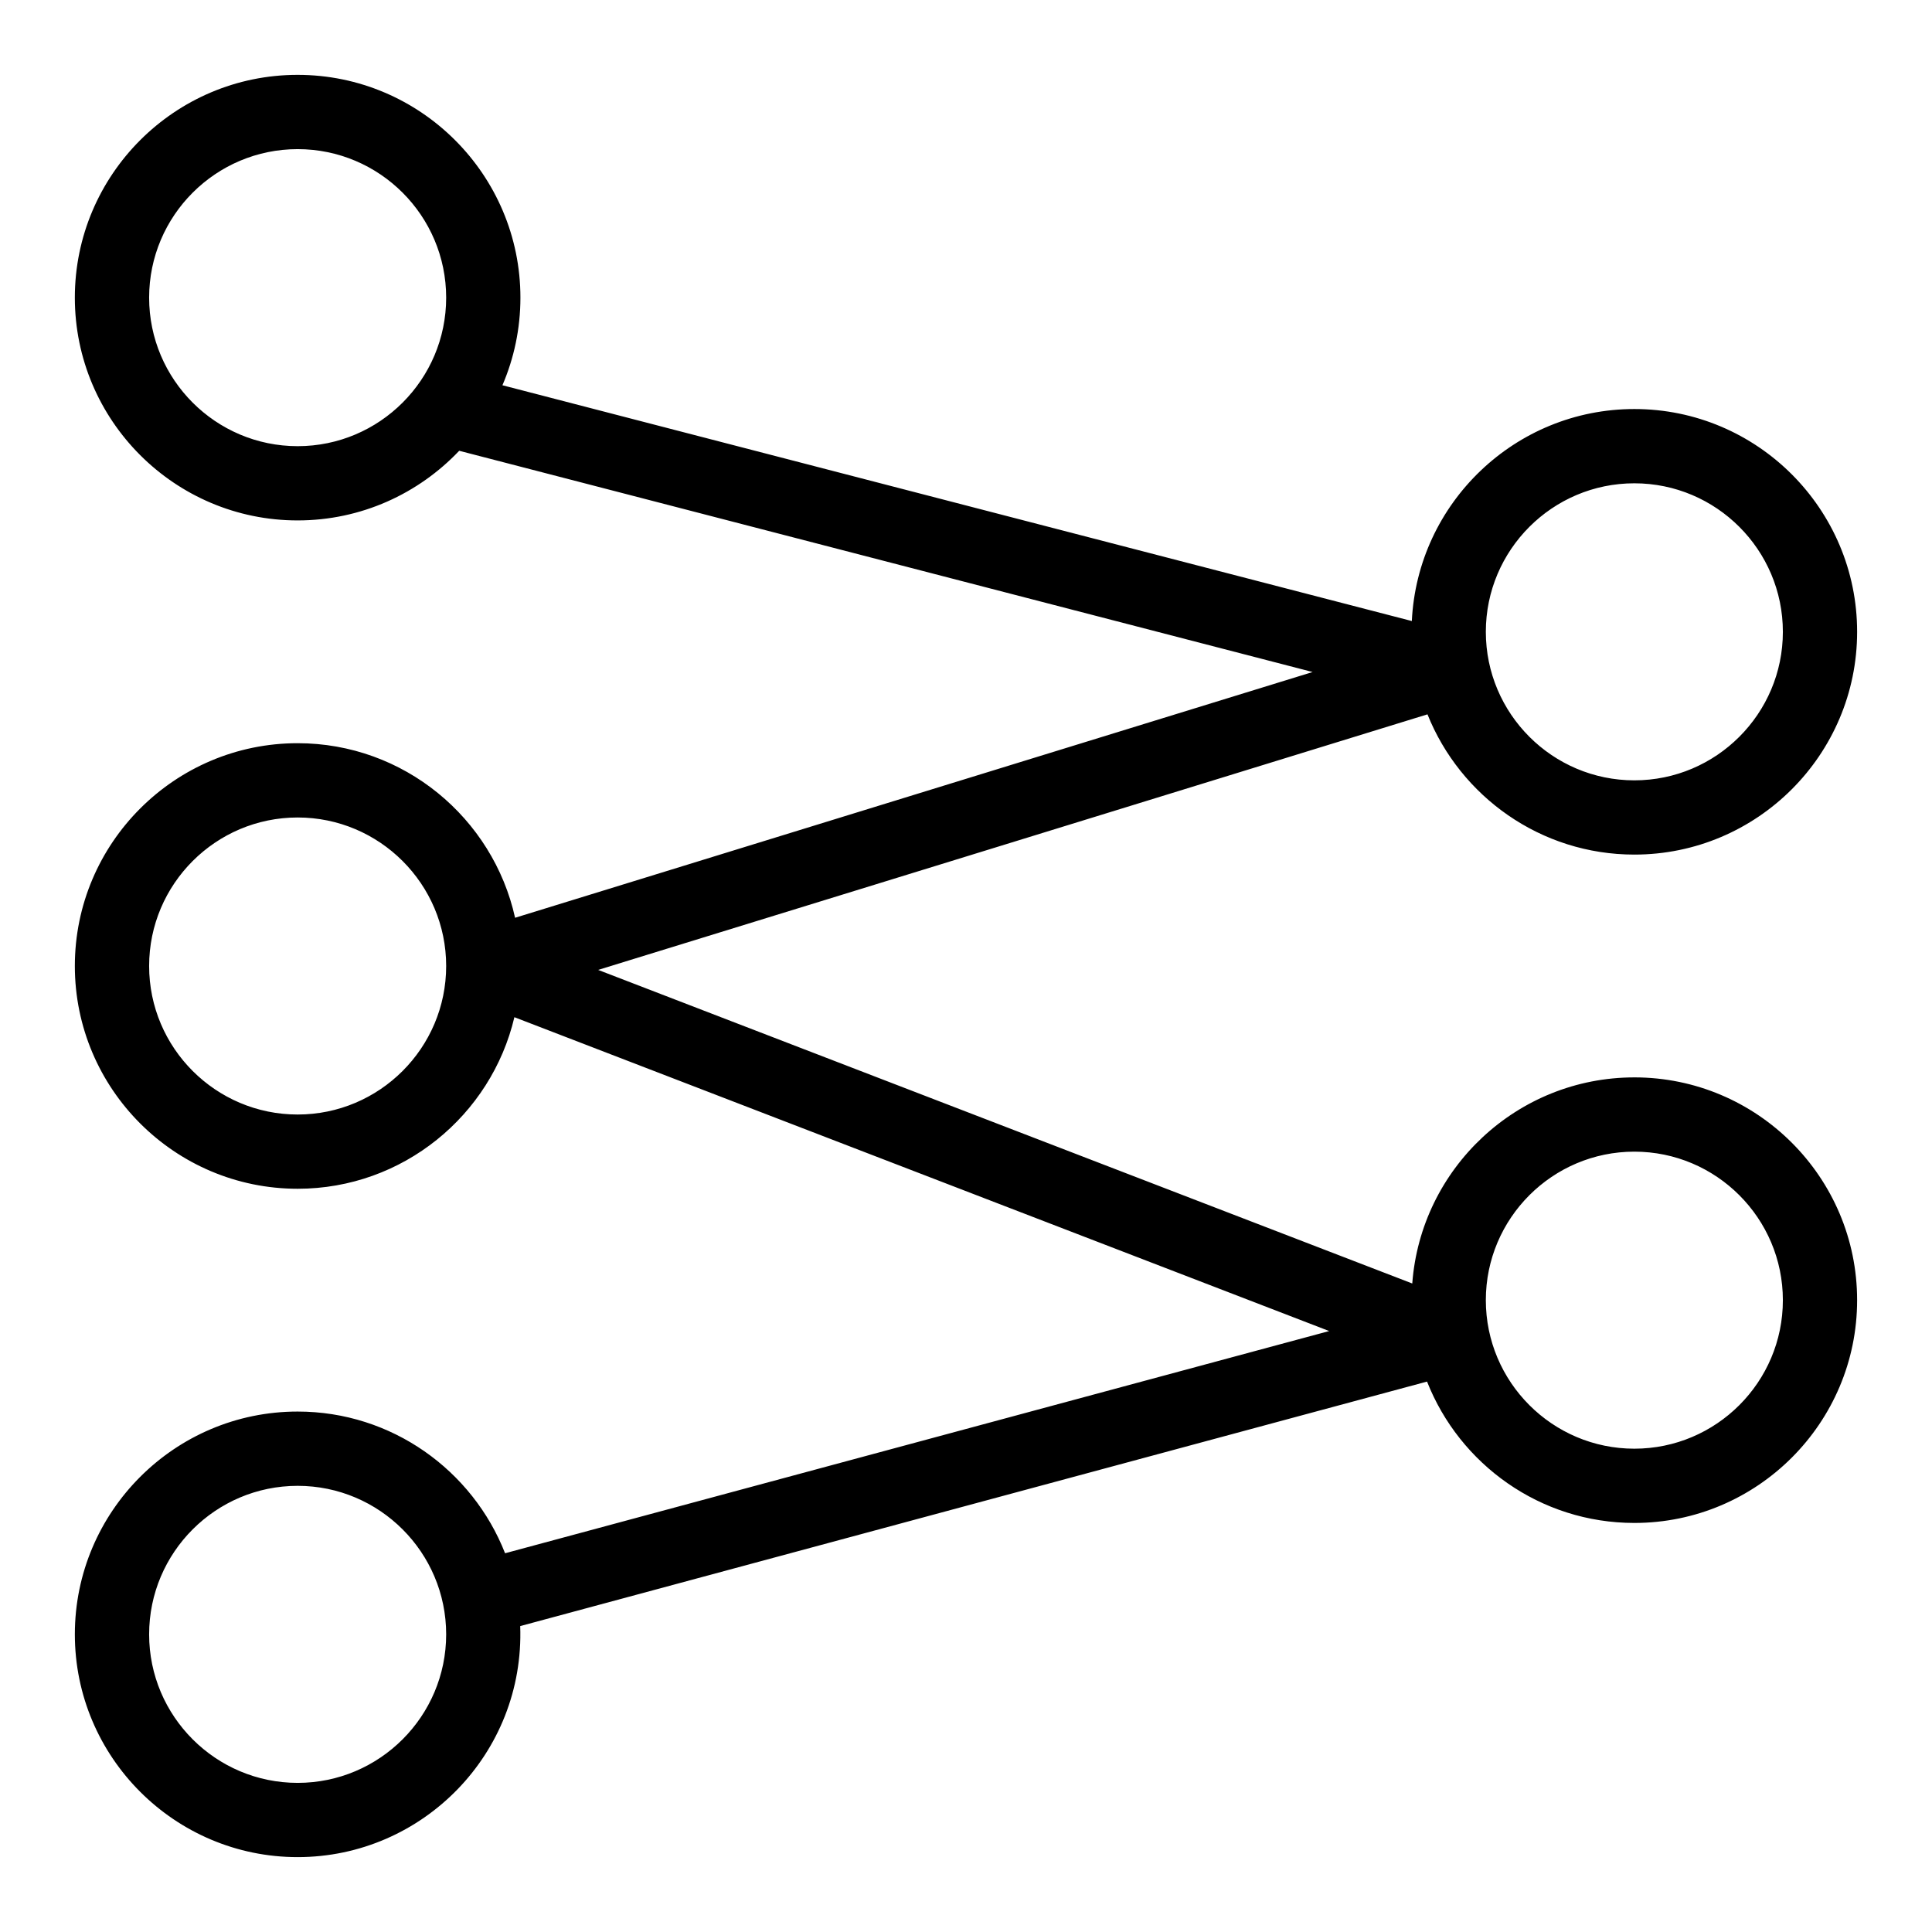
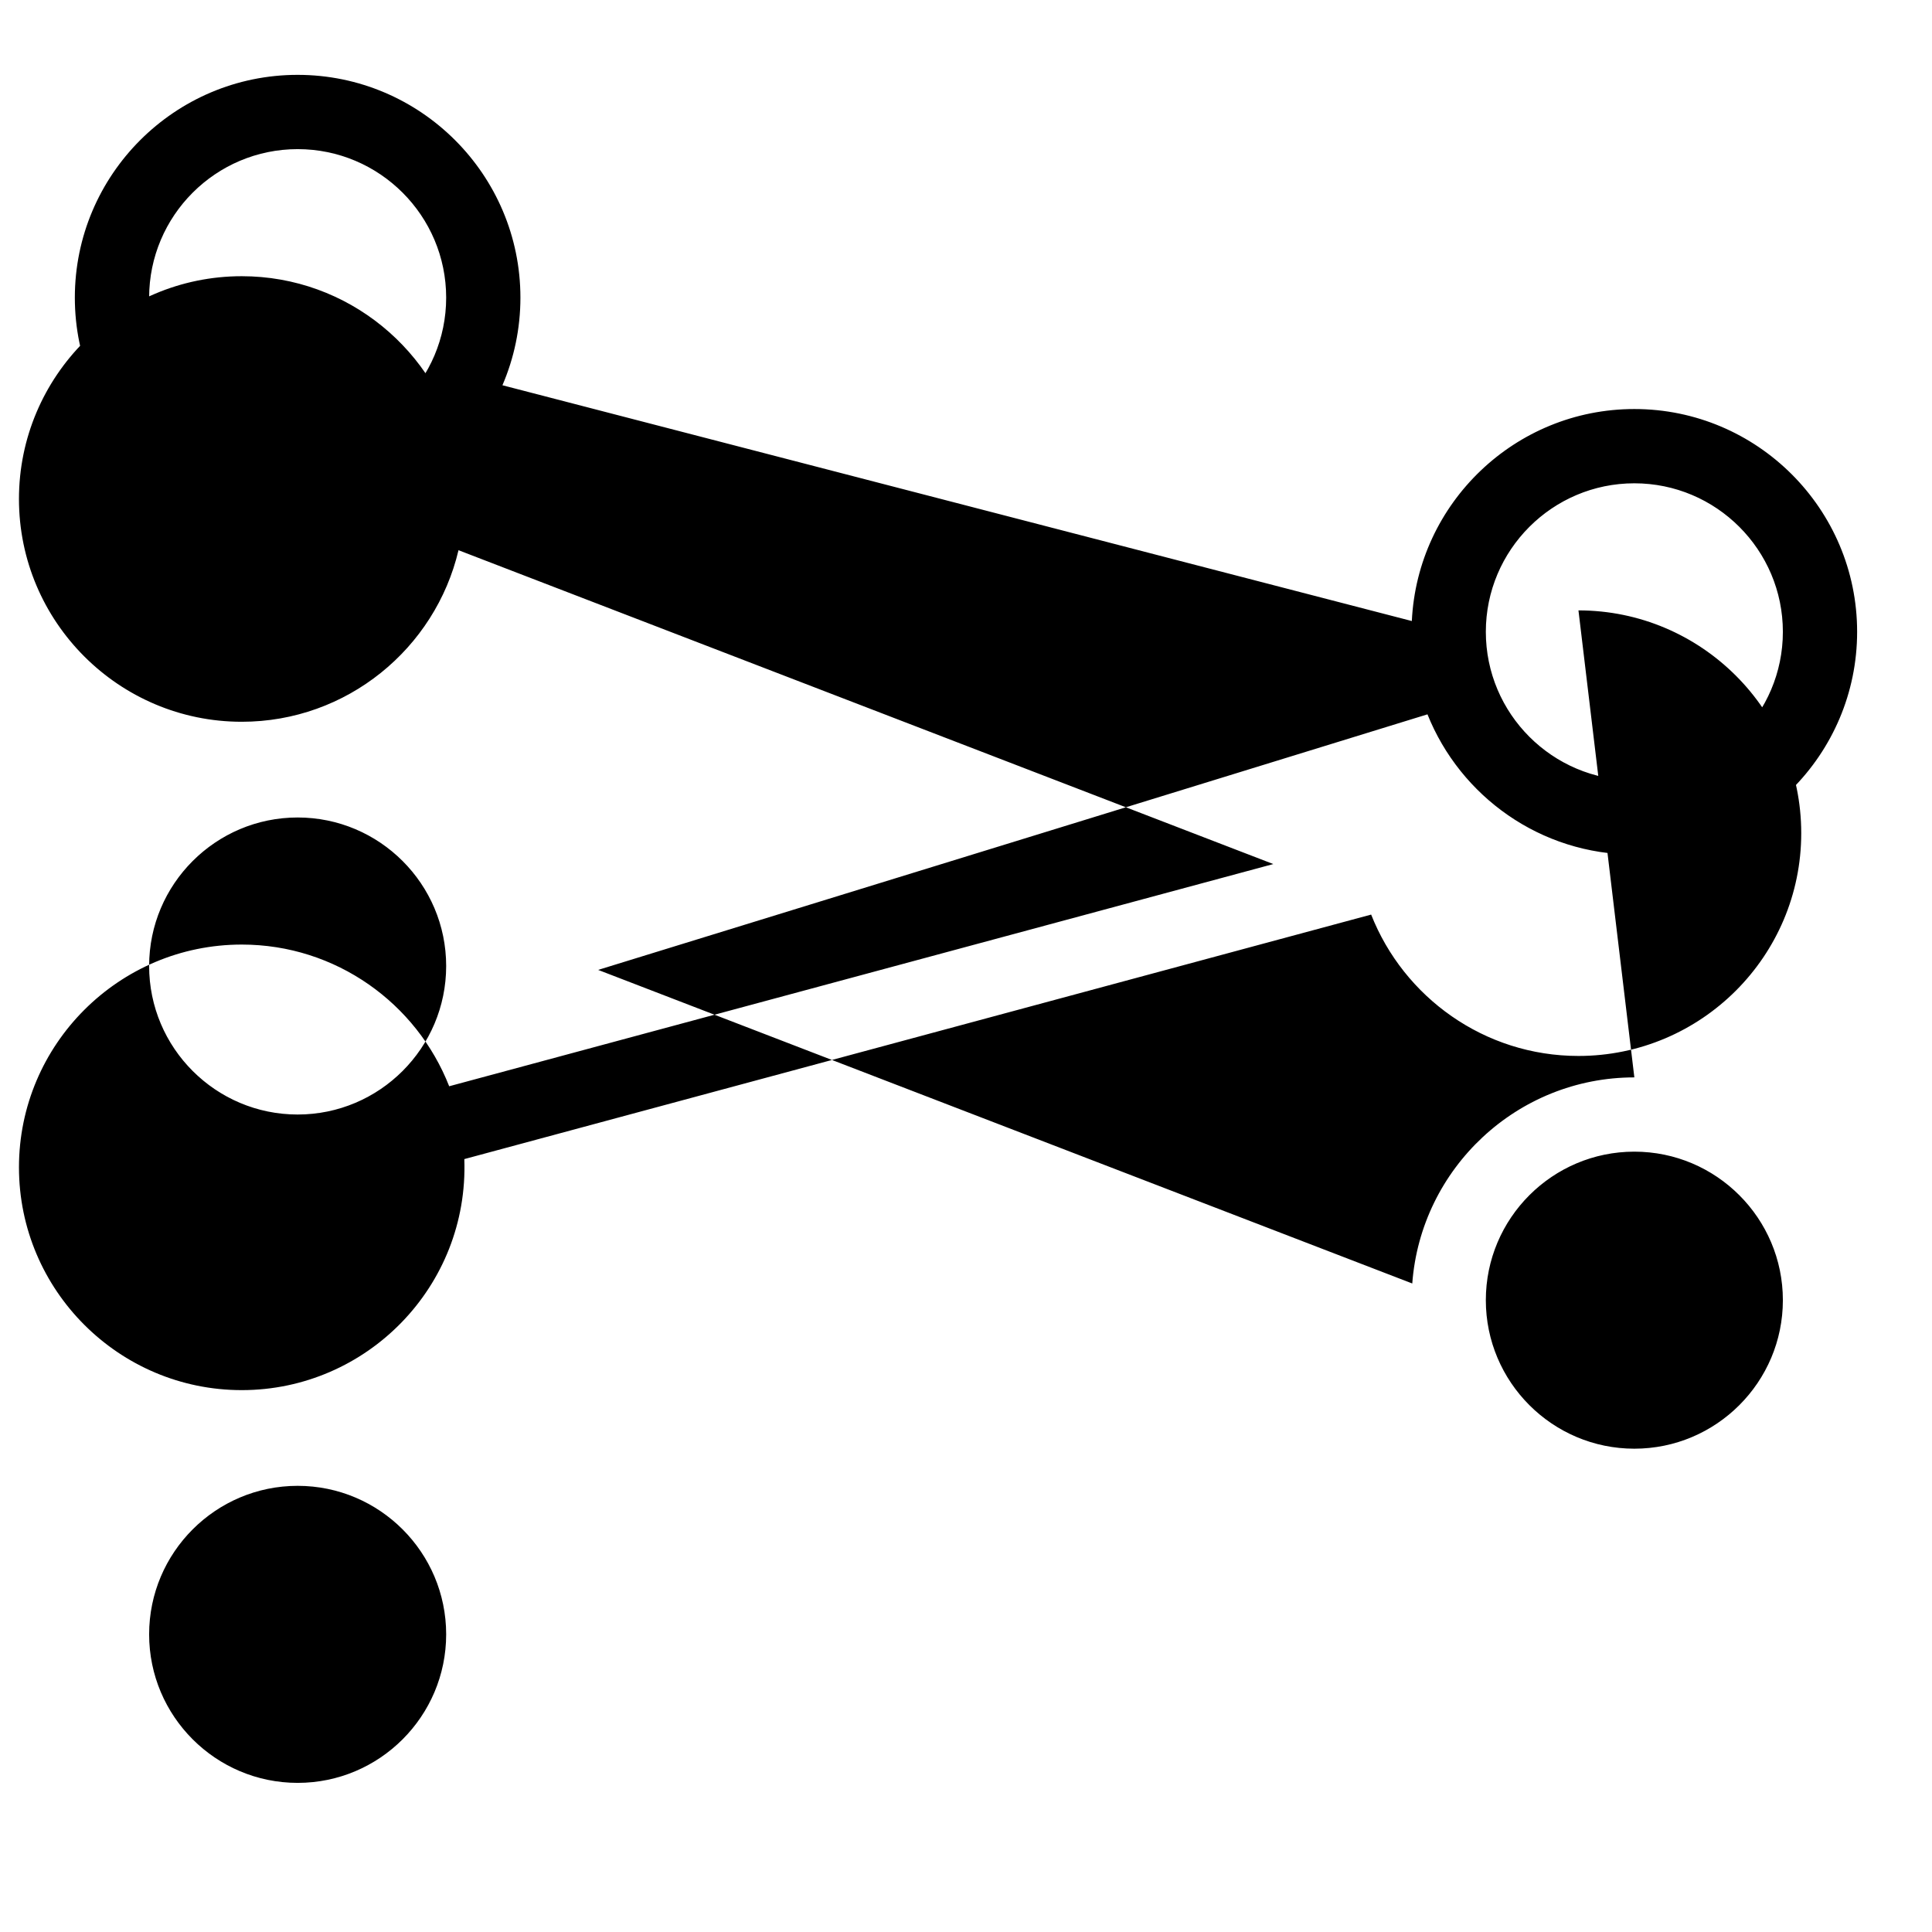
<svg xmlns="http://www.w3.org/2000/svg" fill="#000000" width="800px" height="800px" version="1.1" viewBox="144 144 512 512">
-   <path d="m577.12 429.52c-31.066 0-56.586 24.121-58.855 54.617l-215.75-83.102 219.78-67.727c8.711 21.754 29.996 37.168 54.824 37.168 32.555 0 59.039-26.484 59.039-59.039s-26.484-59.039-59.039-59.039c-31.598 0-57.469 24.949-58.969 56.184l-241-62.484c3.062-7.129 4.766-14.98 4.766-23.219 0-32.555-26.484-59.039-59.039-59.039-32.555-0.004-59.043 26.484-59.043 59.039 0 32.555 26.484 59.039 59.039 59.039 16.844 0 32.055-7.106 42.82-18.457l226.16 58.633-211.35 65.125c-5.856-26.43-29.461-46.262-57.629-46.262-32.555 0-59.039 26.484-59.039 59.039 0 32.555 26.484 59.039 59.039 59.039 27.883 0 51.297-19.434 57.445-45.465l215.93 83.172-218.4 58.887c-8.609-21.953-30-37.551-54.973-37.551-32.555 0-59.039 26.484-59.039 59.039 0 32.555 26.484 59.039 59.039 59.039 33.172 0 60.211-27.551 58.984-61.227l240.32-64.797c8.637 21.914 30 37.465 54.938 37.465 32.555 0 59.039-26.484 59.039-59.039 0.004-32.555-26.484-59.039-59.039-59.039zm-354.24-167.28c-21.703 0-39.359-17.656-39.359-39.359s17.656-39.359 39.359-39.359 39.359 17.656 39.359 39.359-17.656 39.359-39.359 39.359zm354.24 9.84c21.703 0 39.359 17.656 39.359 39.359s-17.656 39.359-39.359 39.359c-21.703 0-39.359-17.656-39.359-39.359s17.656-39.359 39.359-39.359zm-354.24 167.28c-21.703 0-39.359-17.656-39.359-39.359s17.656-39.359 39.359-39.359 39.359 17.656 39.359 39.359-17.656 39.359-39.359 39.359zm0 177.12c-21.703 0-39.359-17.656-39.359-39.359s17.656-39.359 39.359-39.359 39.359 17.656 39.359 39.359c0 21.699-17.656 39.359-39.359 39.359zm354.24-88.562c-21.703 0-39.359-17.656-39.359-39.359s17.656-39.359 39.359-39.359c21.703 0 39.359 17.656 39.359 39.359 0.004 21.703-17.656 39.359-39.359 39.359z" />
+   <path d="m577.12 429.52c-31.066 0-56.586 24.121-58.855 54.617l-215.75-83.102 219.78-67.727c8.711 21.754 29.996 37.168 54.824 37.168 32.555 0 59.039-26.484 59.039-59.039s-26.484-59.039-59.039-59.039c-31.598 0-57.469 24.949-58.969 56.184l-241-62.484c3.062-7.129 4.766-14.98 4.766-23.219 0-32.555-26.484-59.039-59.039-59.039-32.555-0.004-59.043 26.484-59.043 59.039 0 32.555 26.484 59.039 59.039 59.039 16.844 0 32.055-7.106 42.82-18.457c-5.856-26.43-29.461-46.262-57.629-46.262-32.555 0-59.039 26.484-59.039 59.039 0 32.555 26.484 59.039 59.039 59.039 27.883 0 51.297-19.434 57.445-45.465l215.93 83.172-218.4 58.887c-8.609-21.953-30-37.551-54.973-37.551-32.555 0-59.039 26.484-59.039 59.039 0 32.555 26.484 59.039 59.039 59.039 33.172 0 60.211-27.551 58.984-61.227l240.32-64.797c8.637 21.914 30 37.465 54.938 37.465 32.555 0 59.039-26.484 59.039-59.039 0.004-32.555-26.484-59.039-59.039-59.039zm-354.24-167.28c-21.703 0-39.359-17.656-39.359-39.359s17.656-39.359 39.359-39.359 39.359 17.656 39.359 39.359-17.656 39.359-39.359 39.359zm354.24 9.84c21.703 0 39.359 17.656 39.359 39.359s-17.656 39.359-39.359 39.359c-21.703 0-39.359-17.656-39.359-39.359s17.656-39.359 39.359-39.359zm-354.24 167.28c-21.703 0-39.359-17.656-39.359-39.359s17.656-39.359 39.359-39.359 39.359 17.656 39.359 39.359-17.656 39.359-39.359 39.359zm0 177.12c-21.703 0-39.359-17.656-39.359-39.359s17.656-39.359 39.359-39.359 39.359 17.656 39.359 39.359c0 21.699-17.656 39.359-39.359 39.359zm354.24-88.562c-21.703 0-39.359-17.656-39.359-39.359s17.656-39.359 39.359-39.359c21.703 0 39.359 17.656 39.359 39.359 0.004 21.703-17.656 39.359-39.359 39.359z" />
</svg>